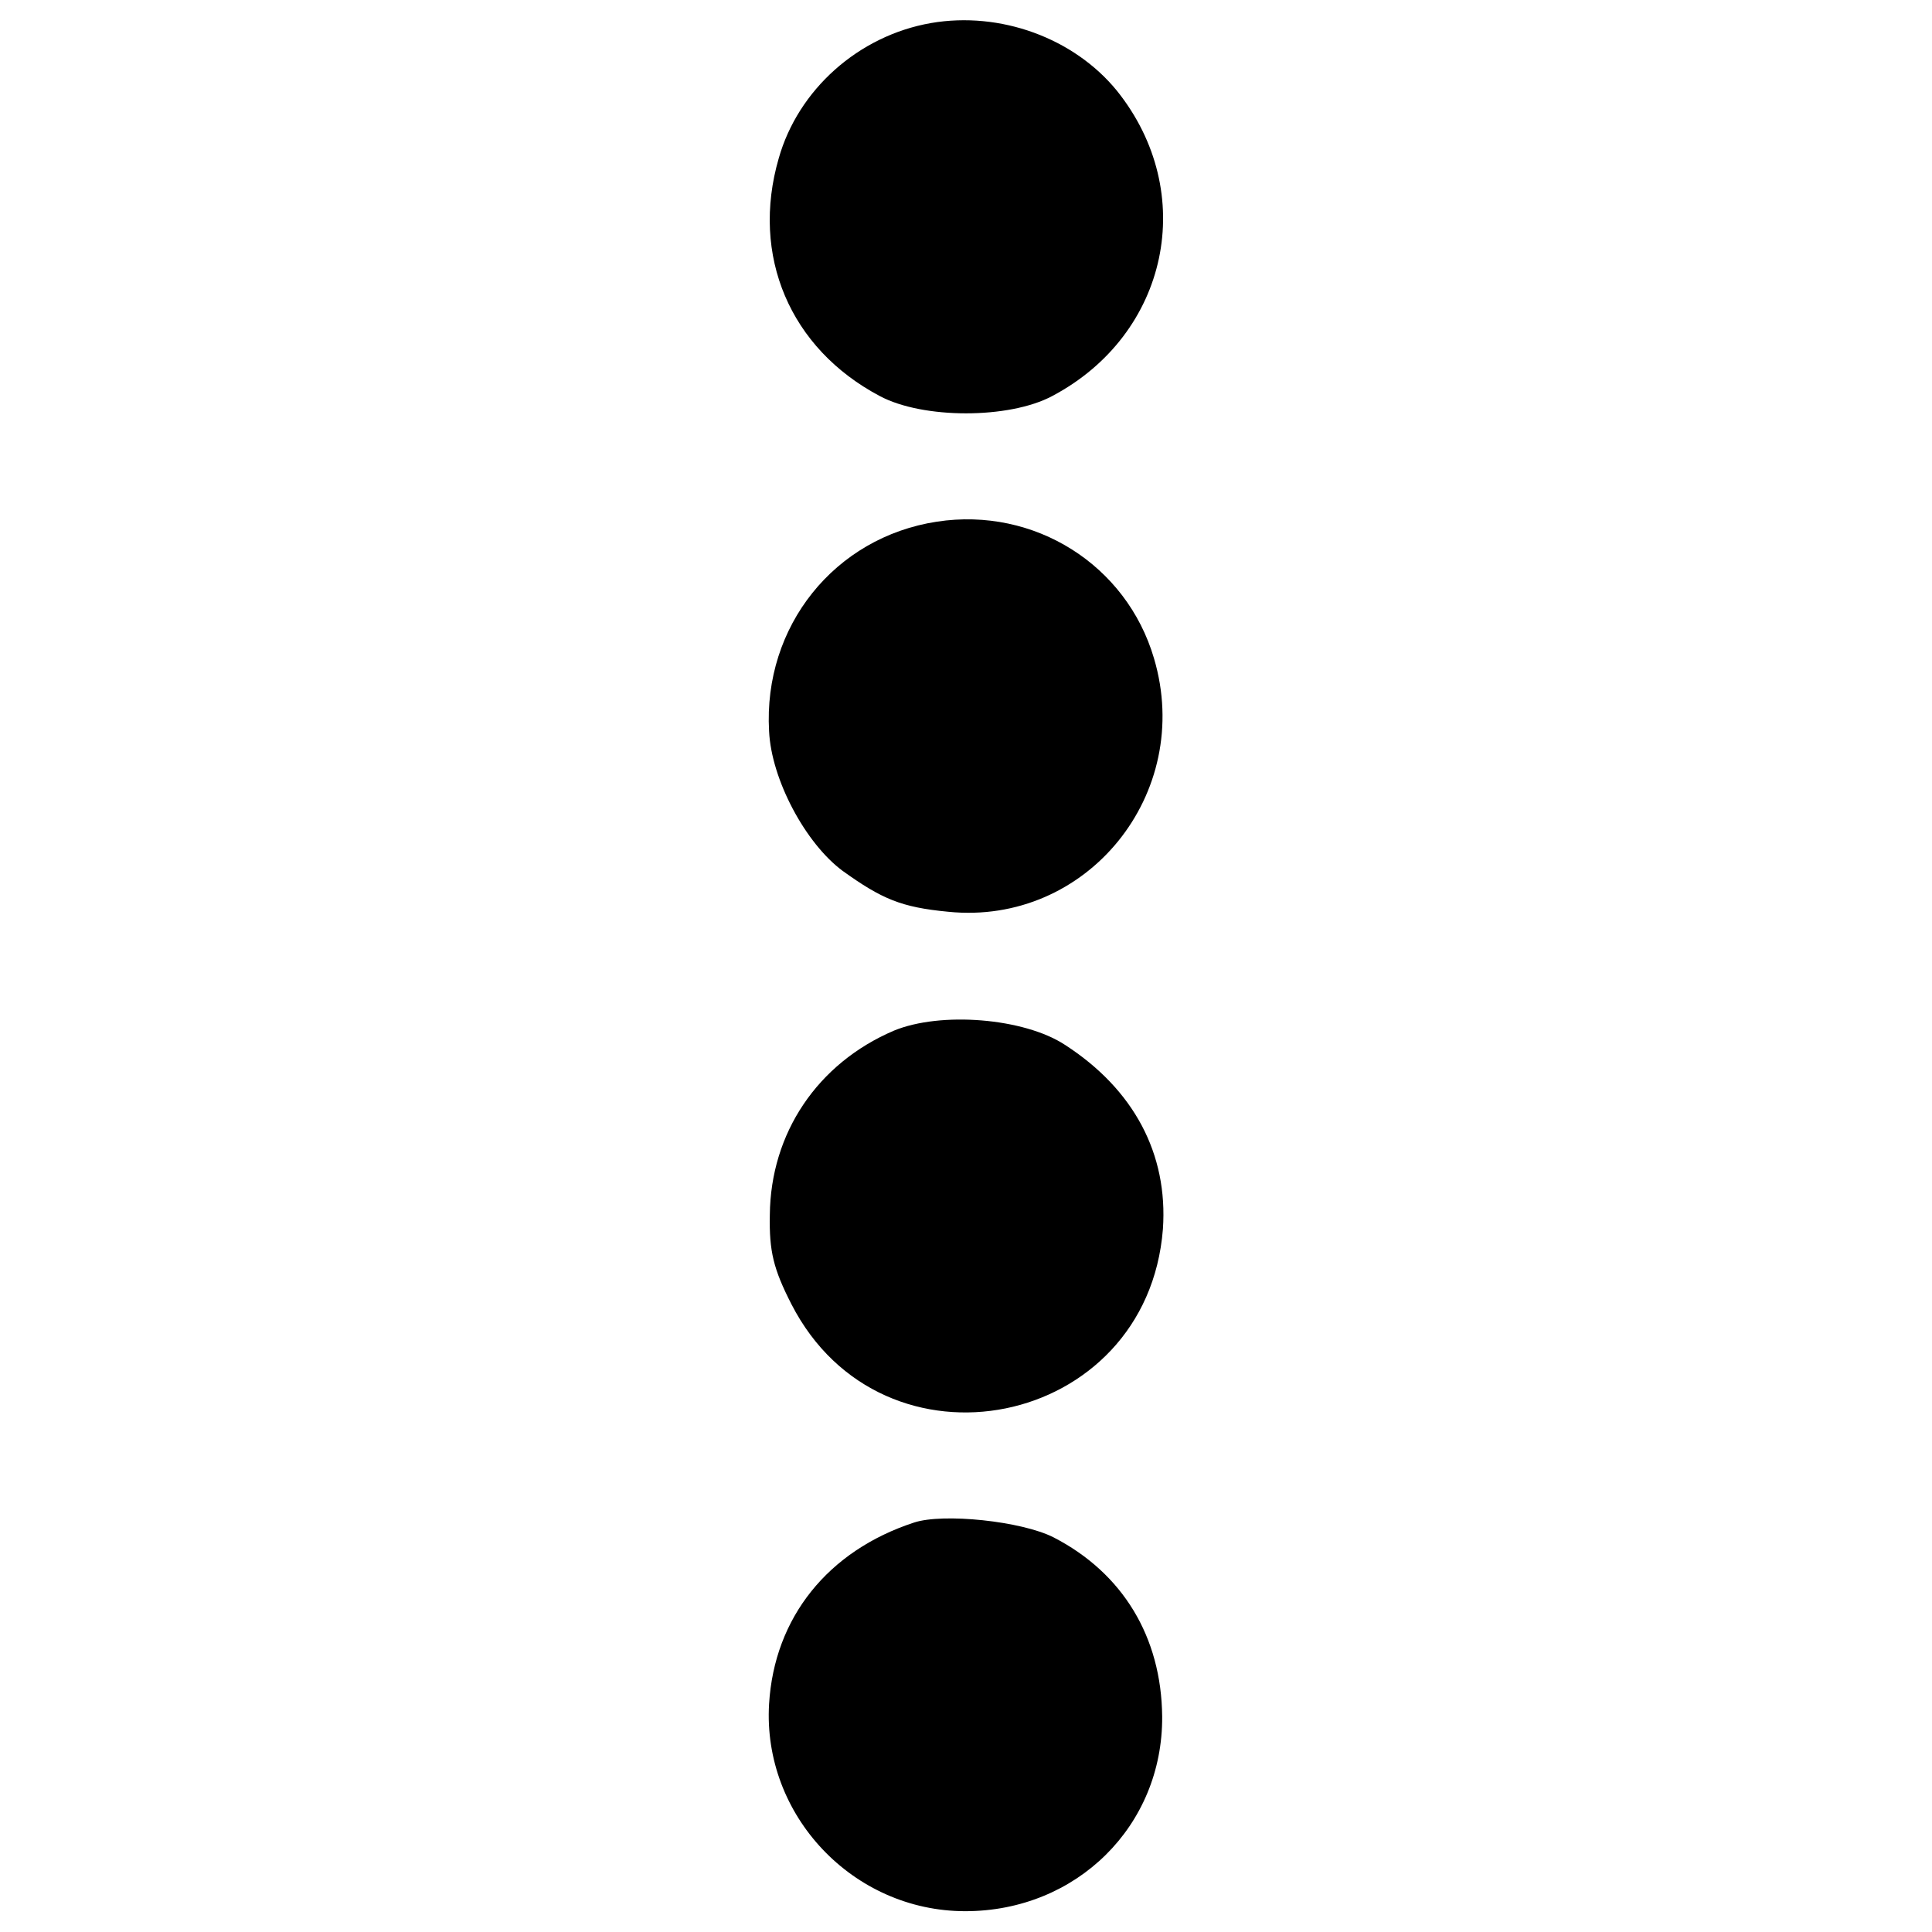
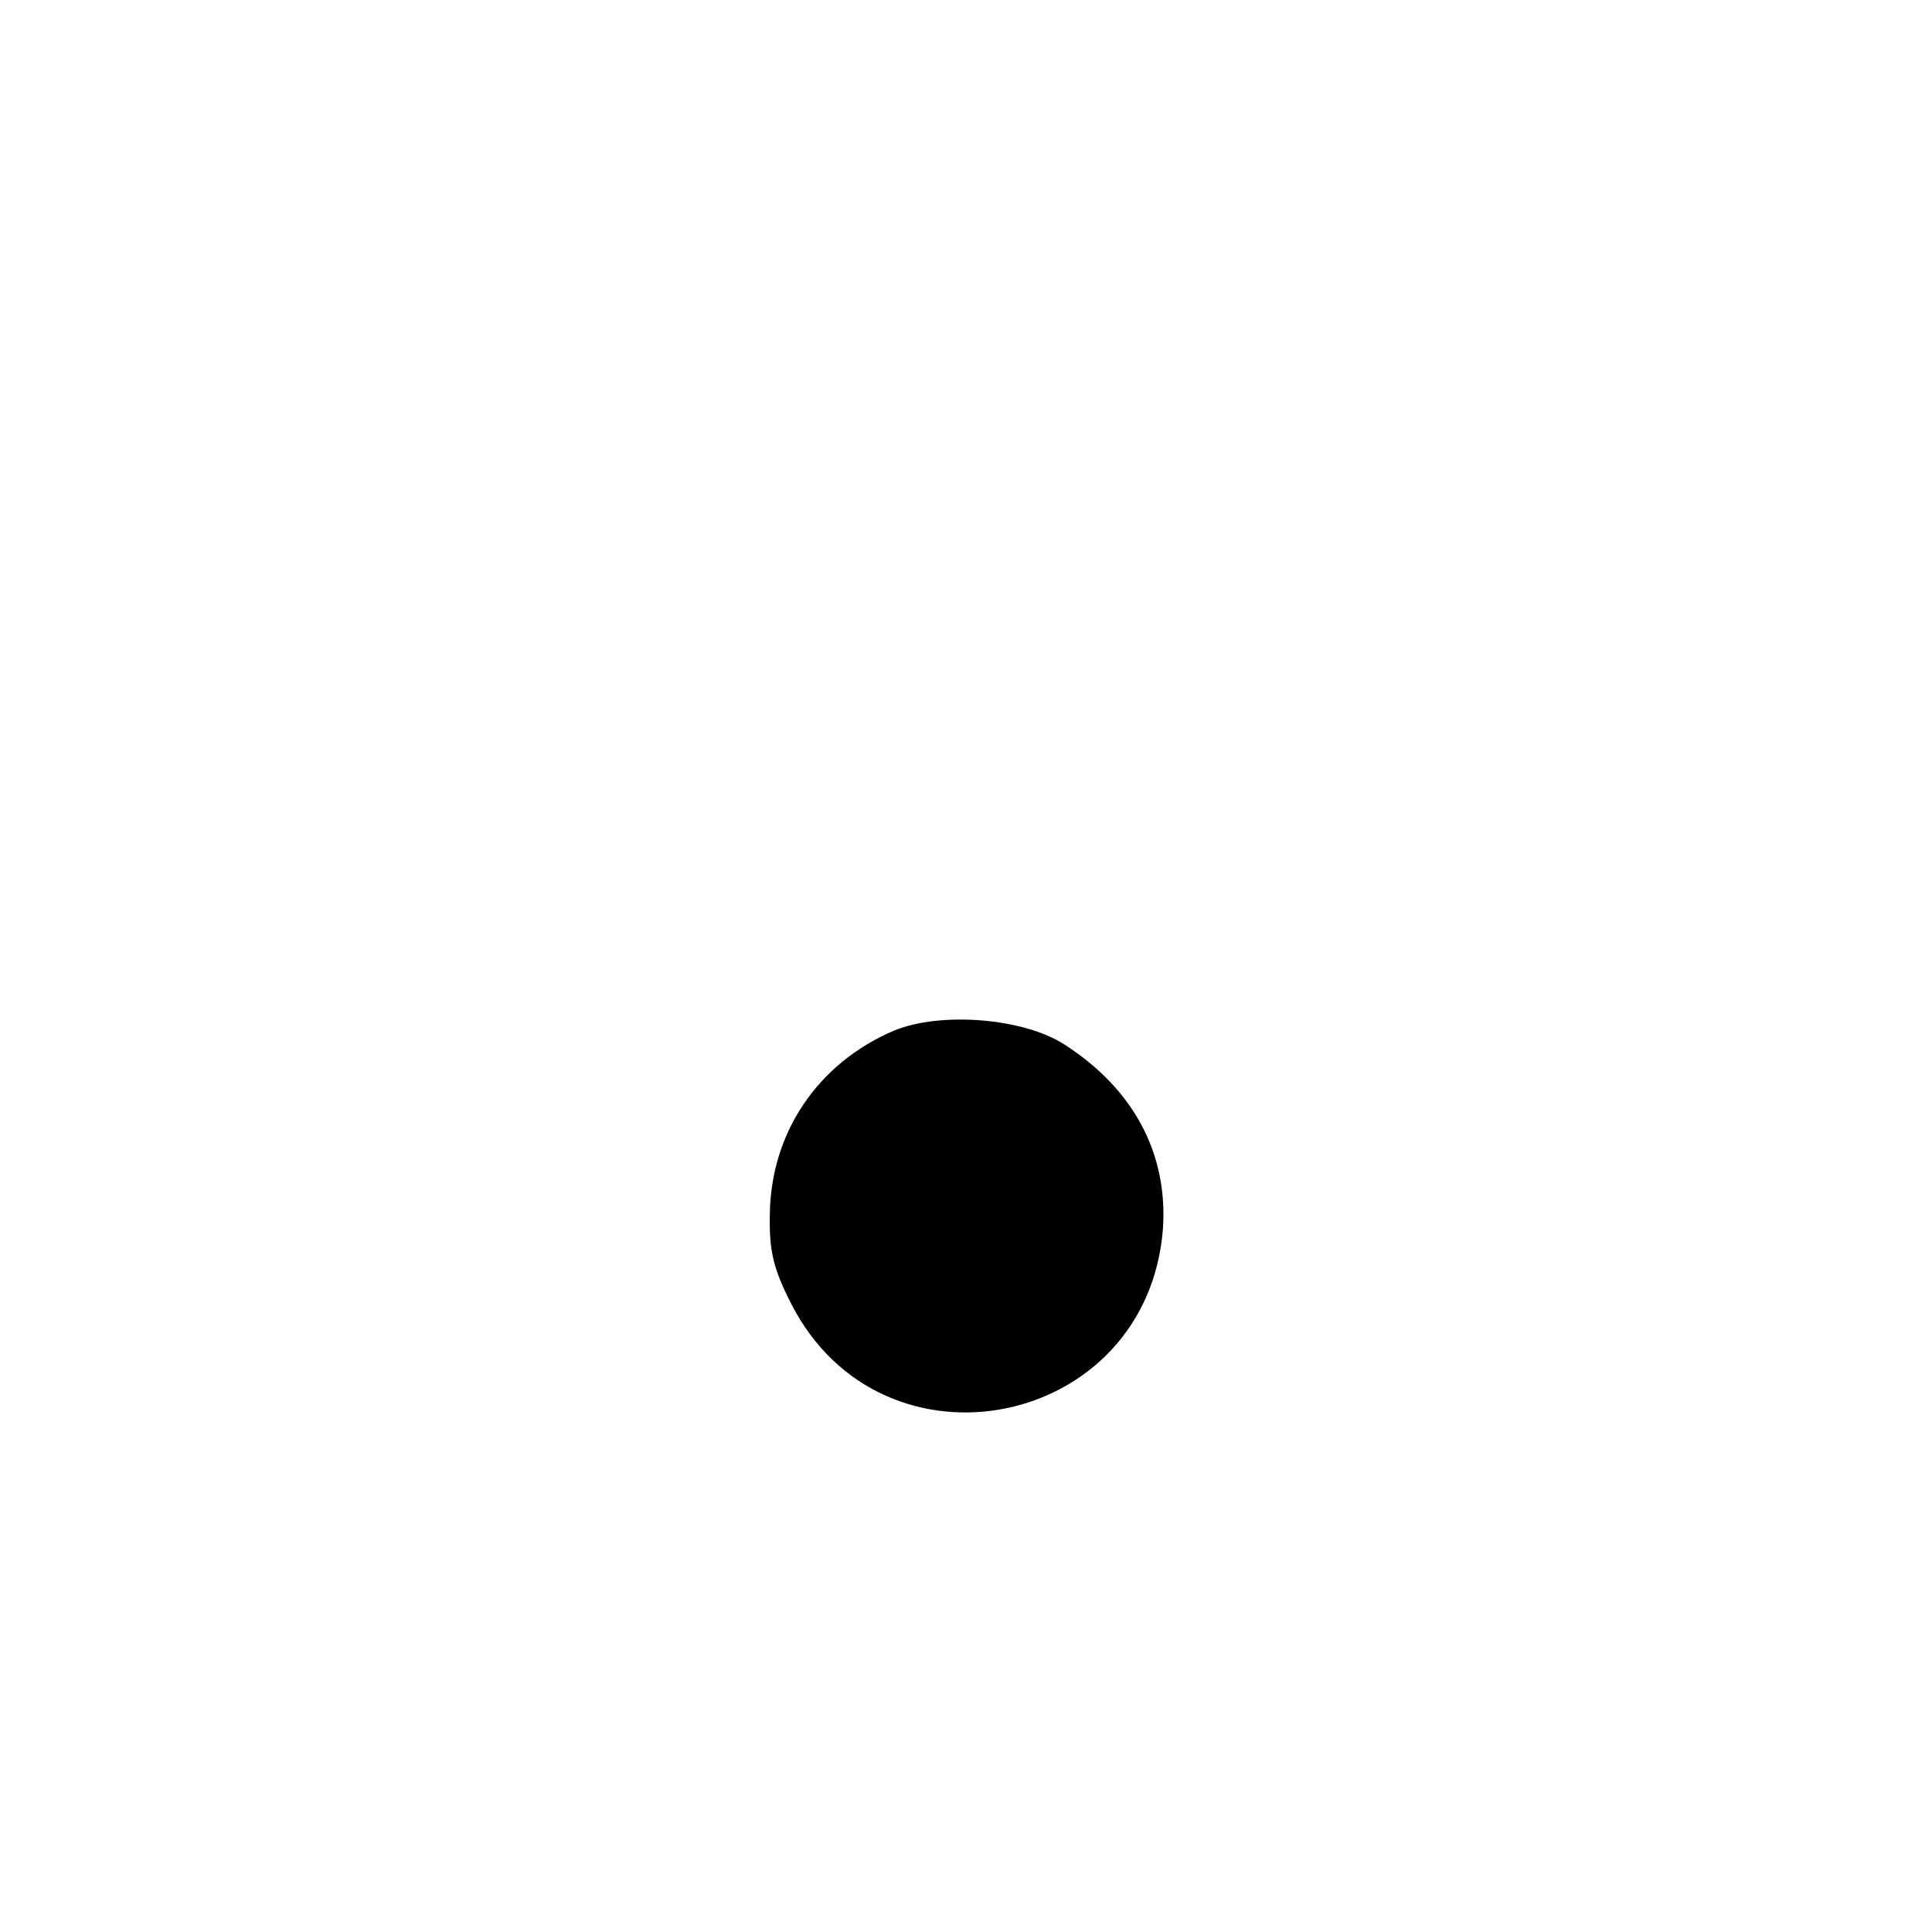
<svg xmlns="http://www.w3.org/2000/svg" version="1.0" width="260pt" height="260pt" viewBox="0 0 260 260" preserveAspectRatio="xMidYMid meet">
  <g transform="translate(0,260) scale(0.1,-0.1)" fill="#000000" stroke="none">
-     <path d="M1253 2569 c-98 -17 -179 -90 -205 -182 -38 -131 15 -256 136 -320 58 -31 174 -31 232 0 157 83 197 274 87 411 -58 71 -157 107 -250 91z" />
-     <path d="M1261 1898 c-138 -21 -234 -141 -226 -282 3 -65 49 -151 99 -188 53 -38 79 -49 142 -55 187 -19 331 159 277 341 -37 126 -161 204 -292 184z" />
    <path d="M1203 1213 c-103 -44 -166 -138 -167 -248 -1 -49 5 -73 29 -120 123 -240 479 -168 500 101 7 101 -39 188 -132 248 -55 36 -167 45 -230 19z" />
-     <path d="M1230 551 c-116 -38 -188 -128 -195 -244 -9 -150 113 -279 264 -279 150 0 266 115 265 262 -1 107 -53 193 -146 241 -43 22 -149 33 -188 20z" />
  </g>
</svg>